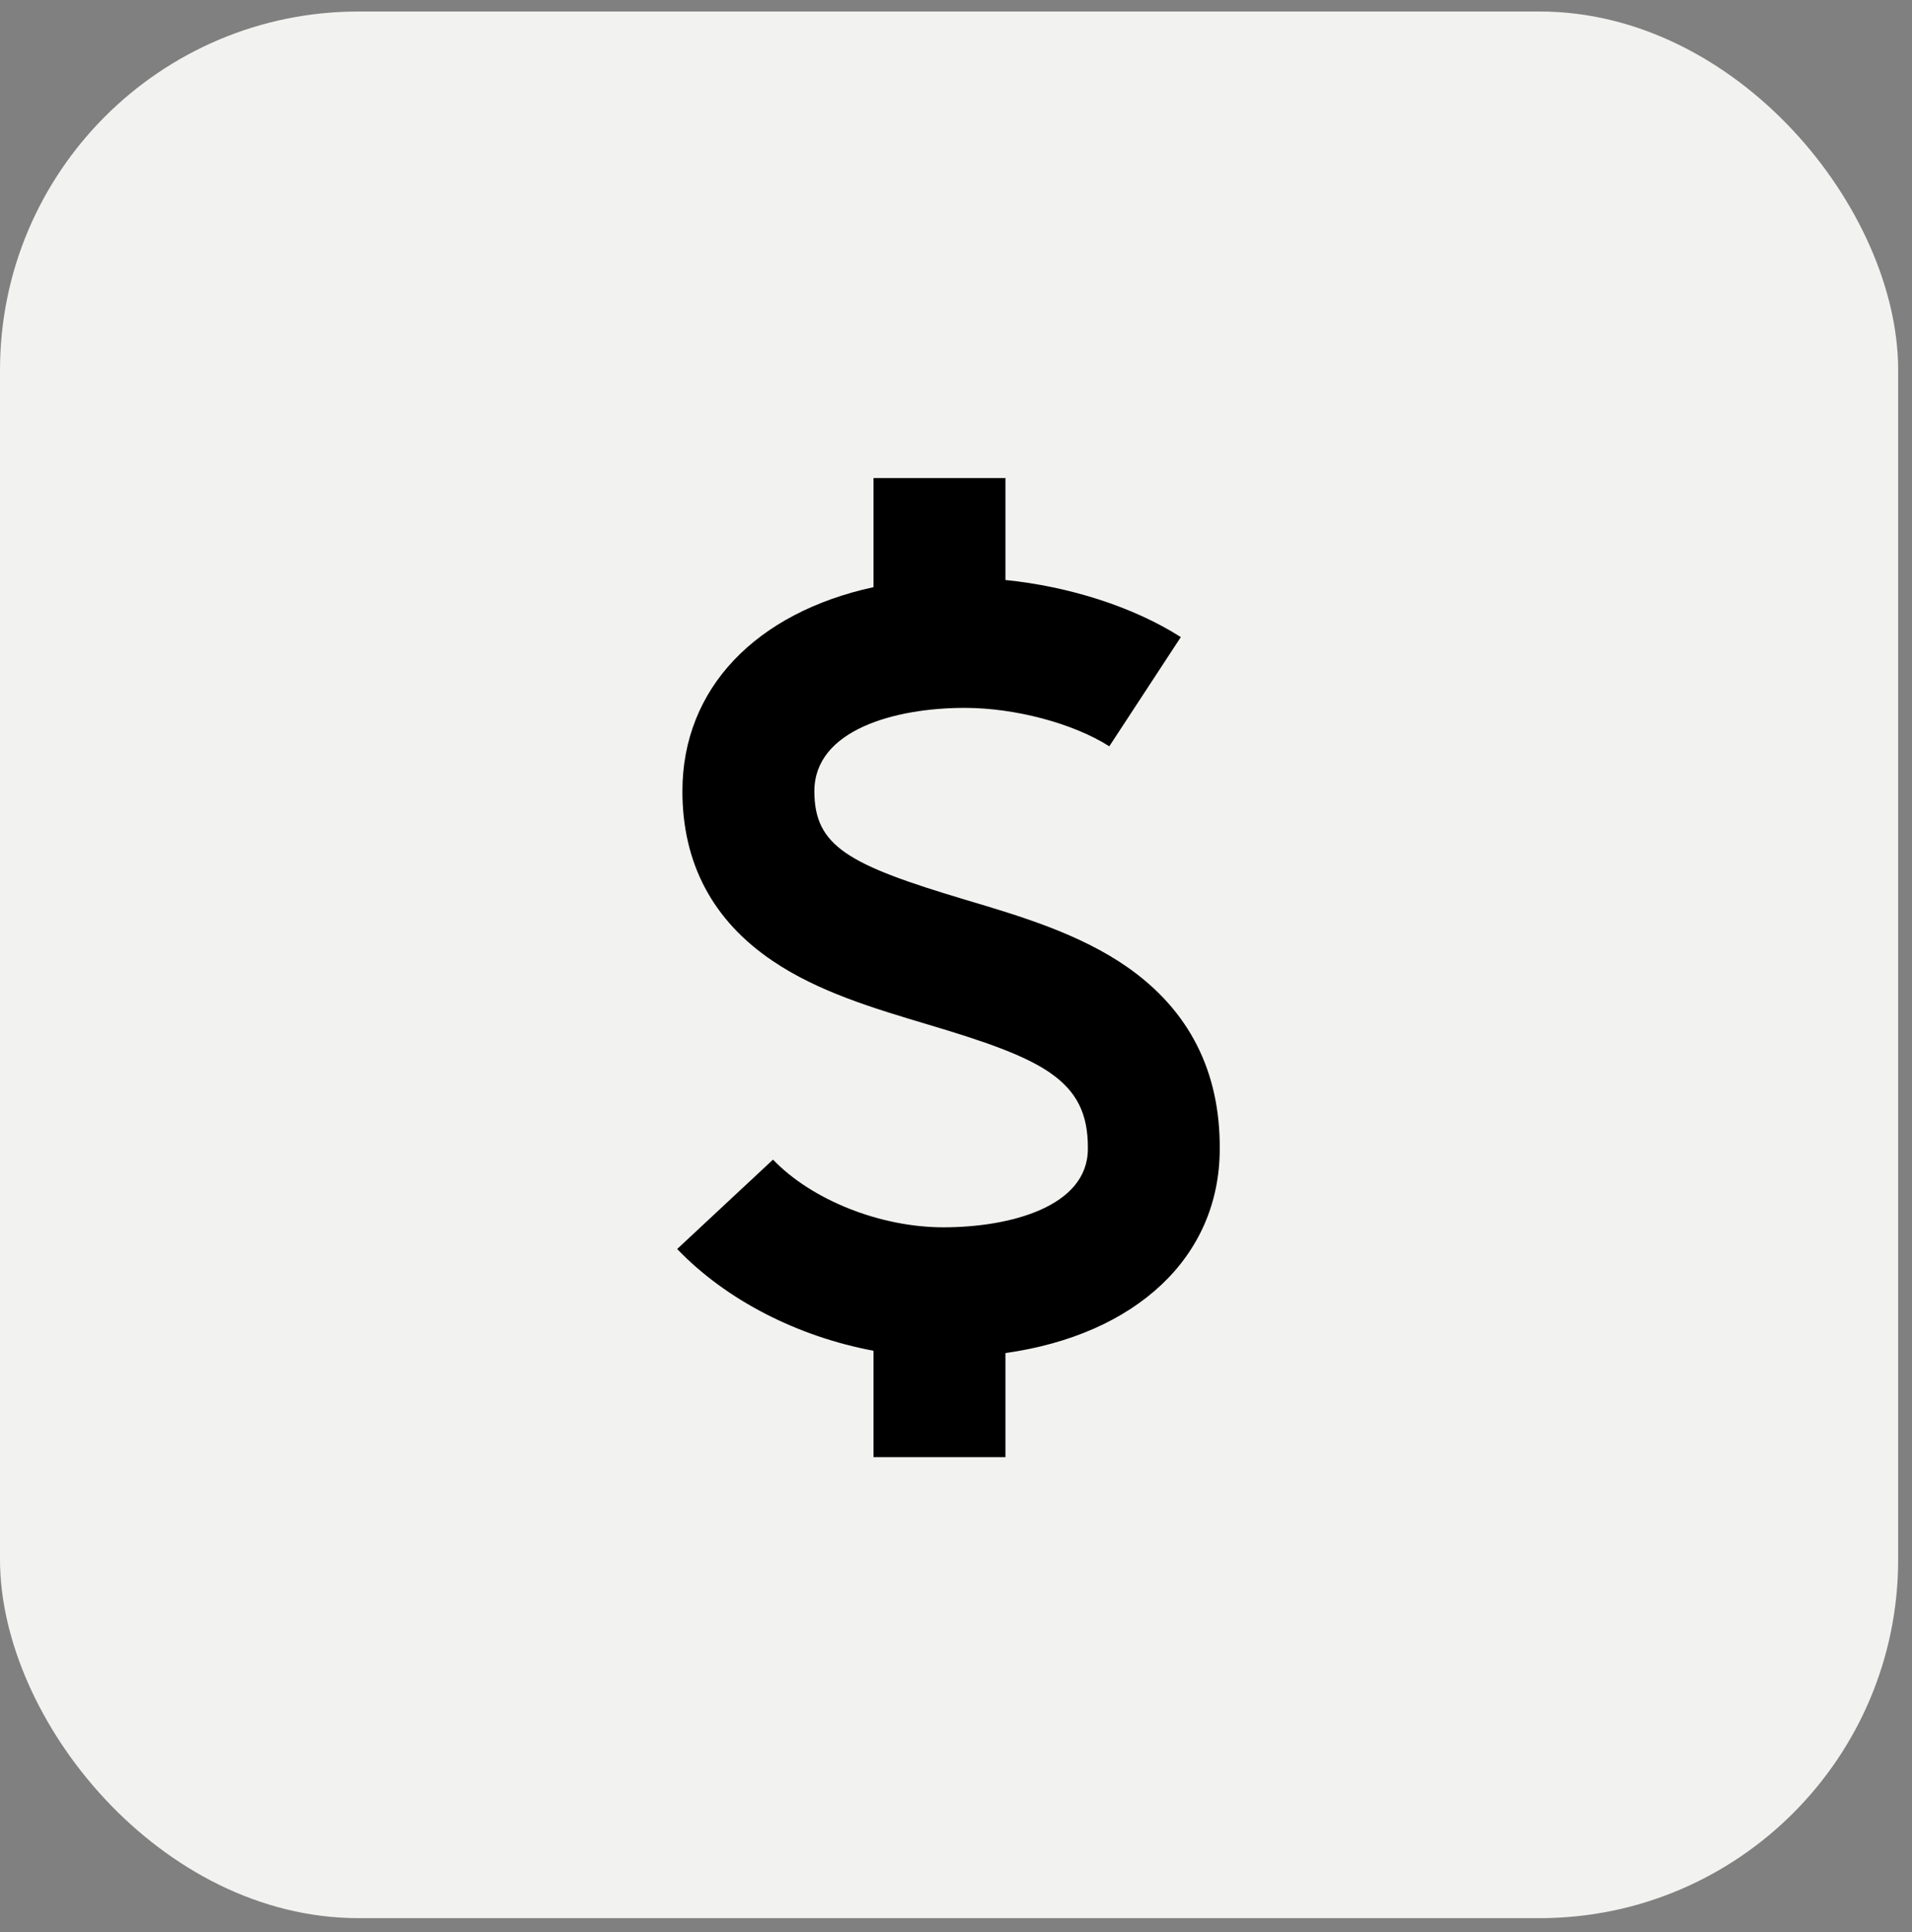
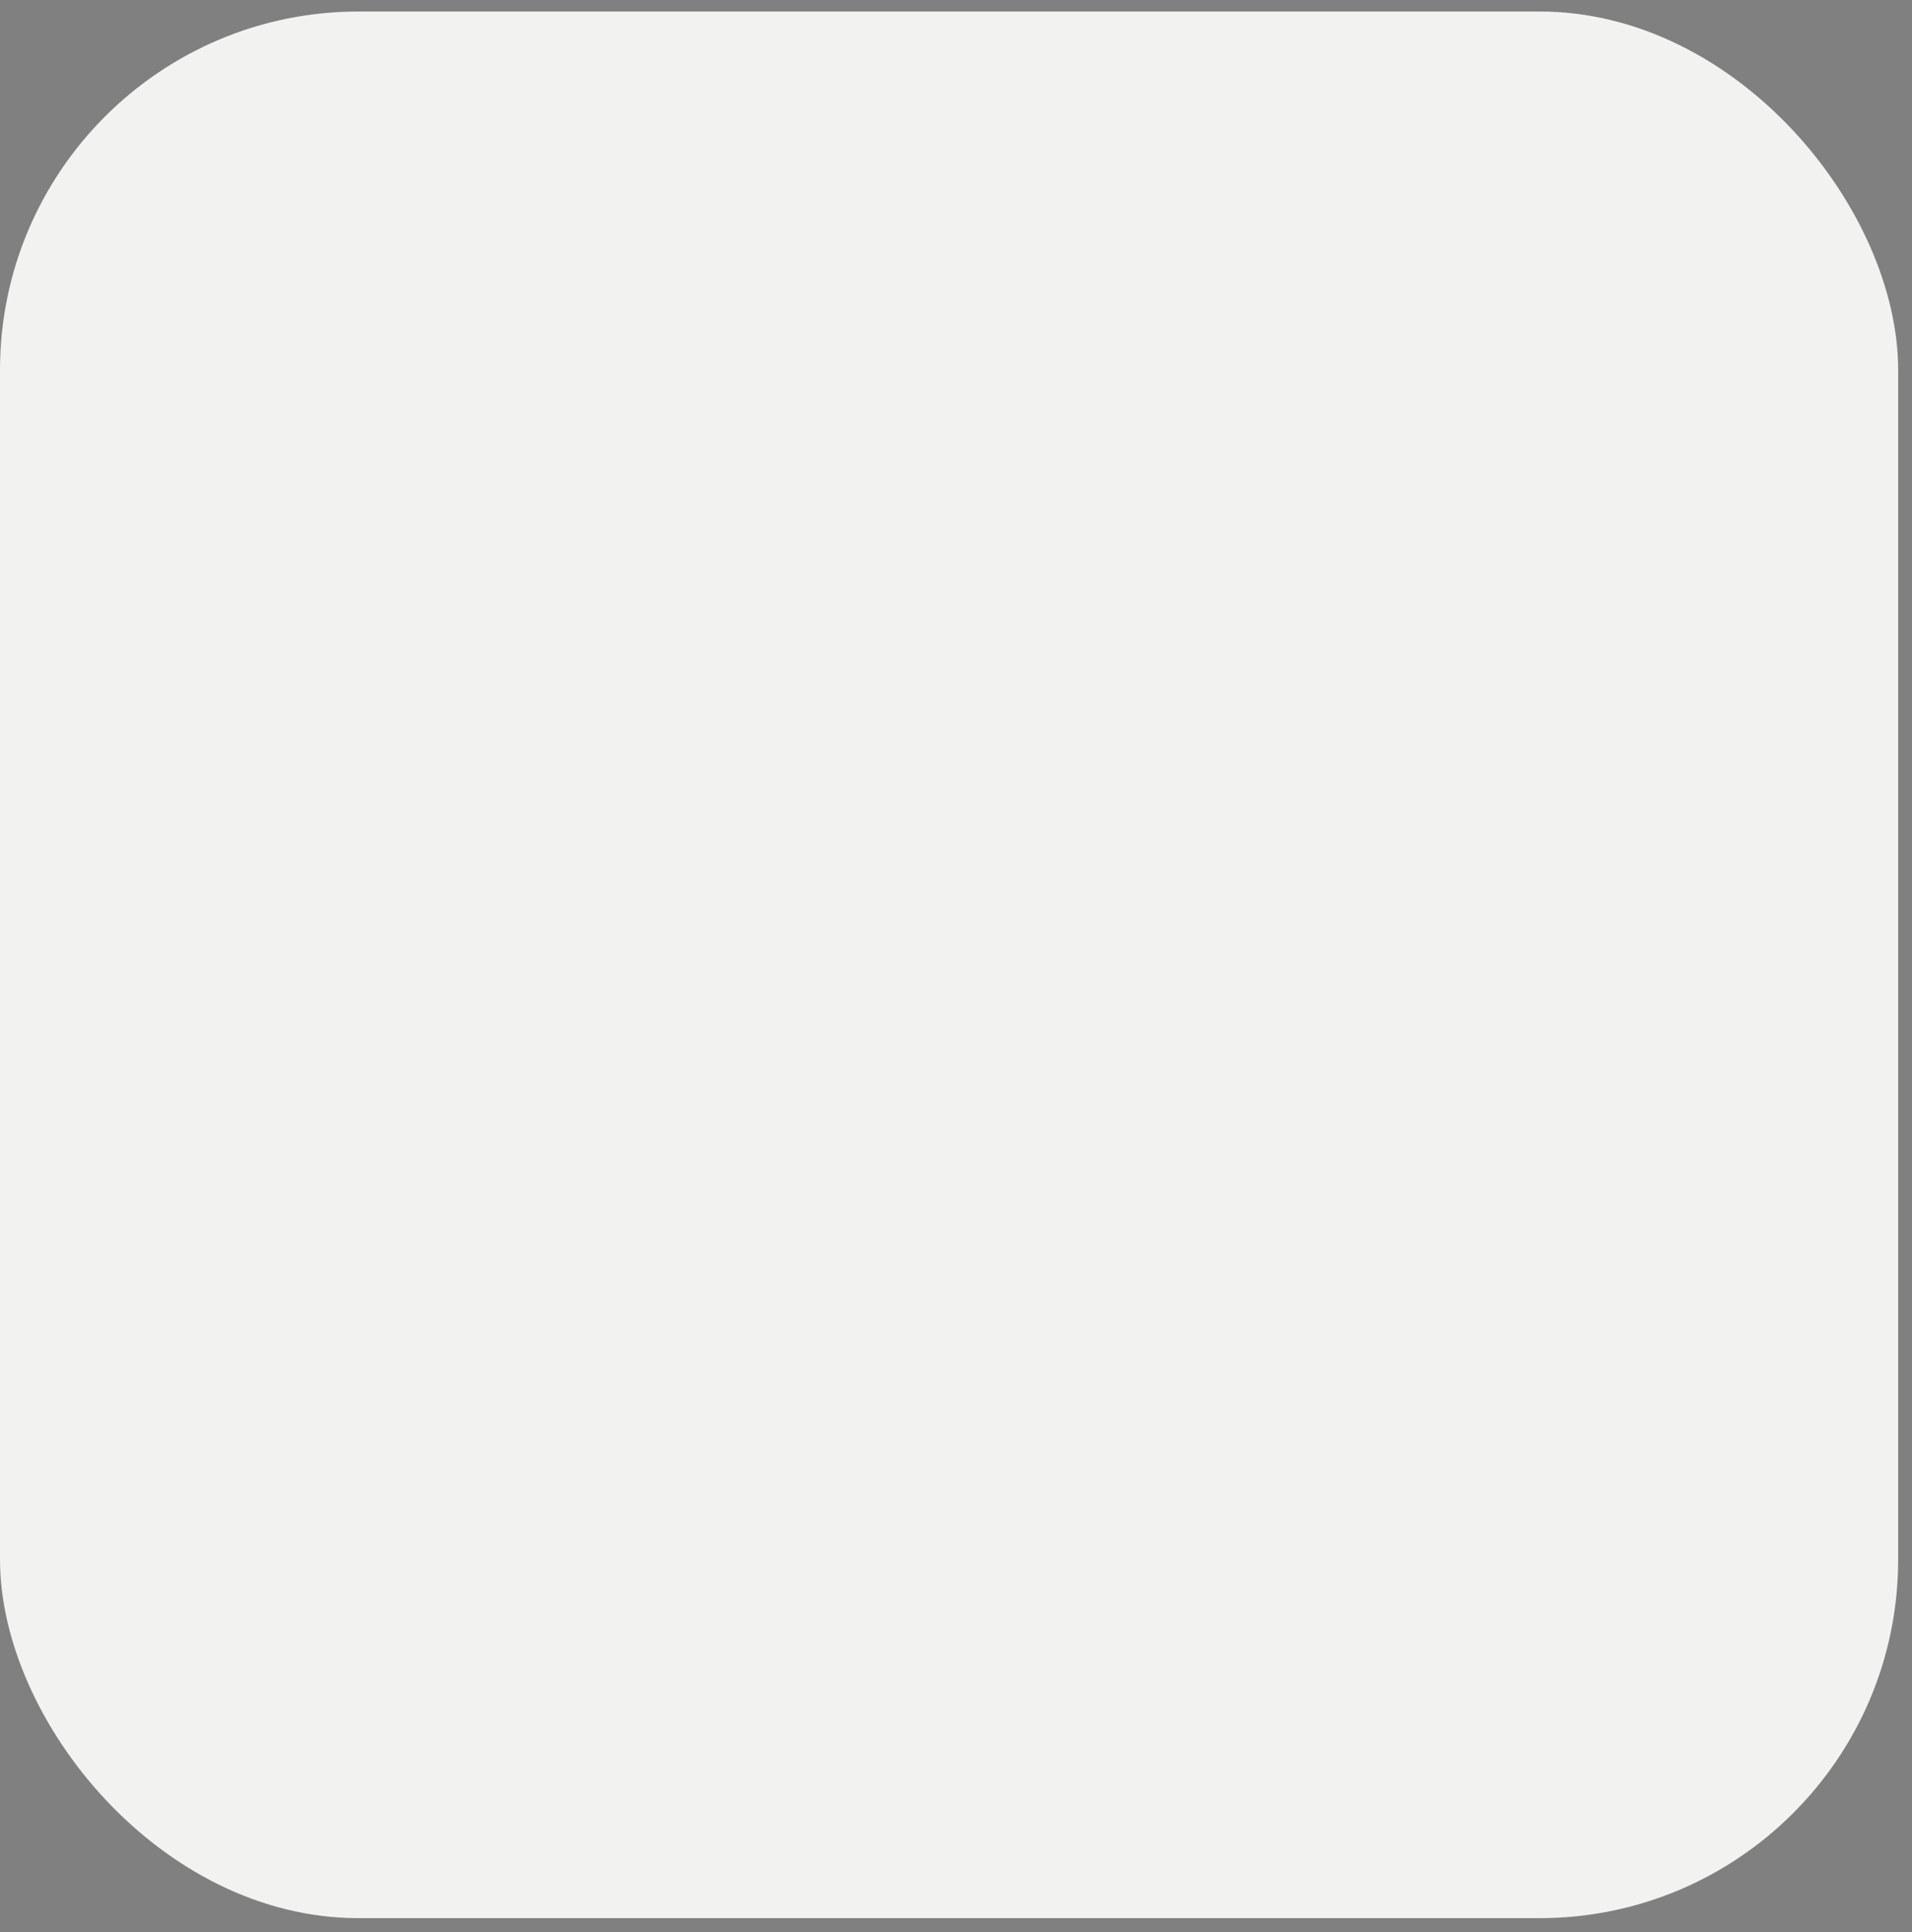
<svg xmlns="http://www.w3.org/2000/svg" width="96px" height="97px" viewBox="0 0 96 97" version="1.1">
  <rect x="0" y="0" width="96" height="97" fill="#808080" stroke="none" />
  <title>Group 2</title>
  <g id="----↪Landing-V2" stroke="none" stroke-width="1" fill="none" fill-rule="evenodd">
    <g id="Desktop-HD" transform="translate(-161, -1023)">
      <g id="Features" transform="translate(161, 922)">
        <g id="Group-2" transform="translate(0, 101.578)">
          <rect id="Rectangle" fill="#F2F2F0" x="0" y="0" width="95.305" height="95.725" rx="18" />
-           <path d="M61.242,57.114 C61.271,53.225 59.712,50.149 56.602,47.977 C54.2,46.305 51.285,45.432 48.466,44.594 C42.593,42.838 40.889,41.914 40.889,39.144 C40.889,36.06 44.955,34.962 48.435,34.962 C50.97,34.962 53.886,35.739 55.697,36.891 L59.288,31.408 C56.921,29.895 53.681,28.863 50.482,28.542 L50.482,23.422 L43.859,23.422 L43.859,28.901 C37.972,30.179 34.263,33.973 34.263,39.144 C34.263,42.766 35.789,45.639 38.791,47.664 C41.074,49.211 43.858,50.042 46.547,50.846 C52.308,52.563 54.647,53.609 54.621,57.074 L54.621,57.099 C54.621,60.007 50.712,61.041 47.364,61.041 C44.201,61.041 40.761,59.674 38.812,57.642 L34,62.13 C36.469,64.705 40.056,66.525 43.859,67.239 L43.859,72.581 L50.482,72.581 L50.482,67.354 C57.025,66.431 61.235,62.547 61.242,57.114 Z" id="Path" fill="#000000" fill-rule="nonzero" />
        </g>
      </g>
    </g>
  </g>
</svg>